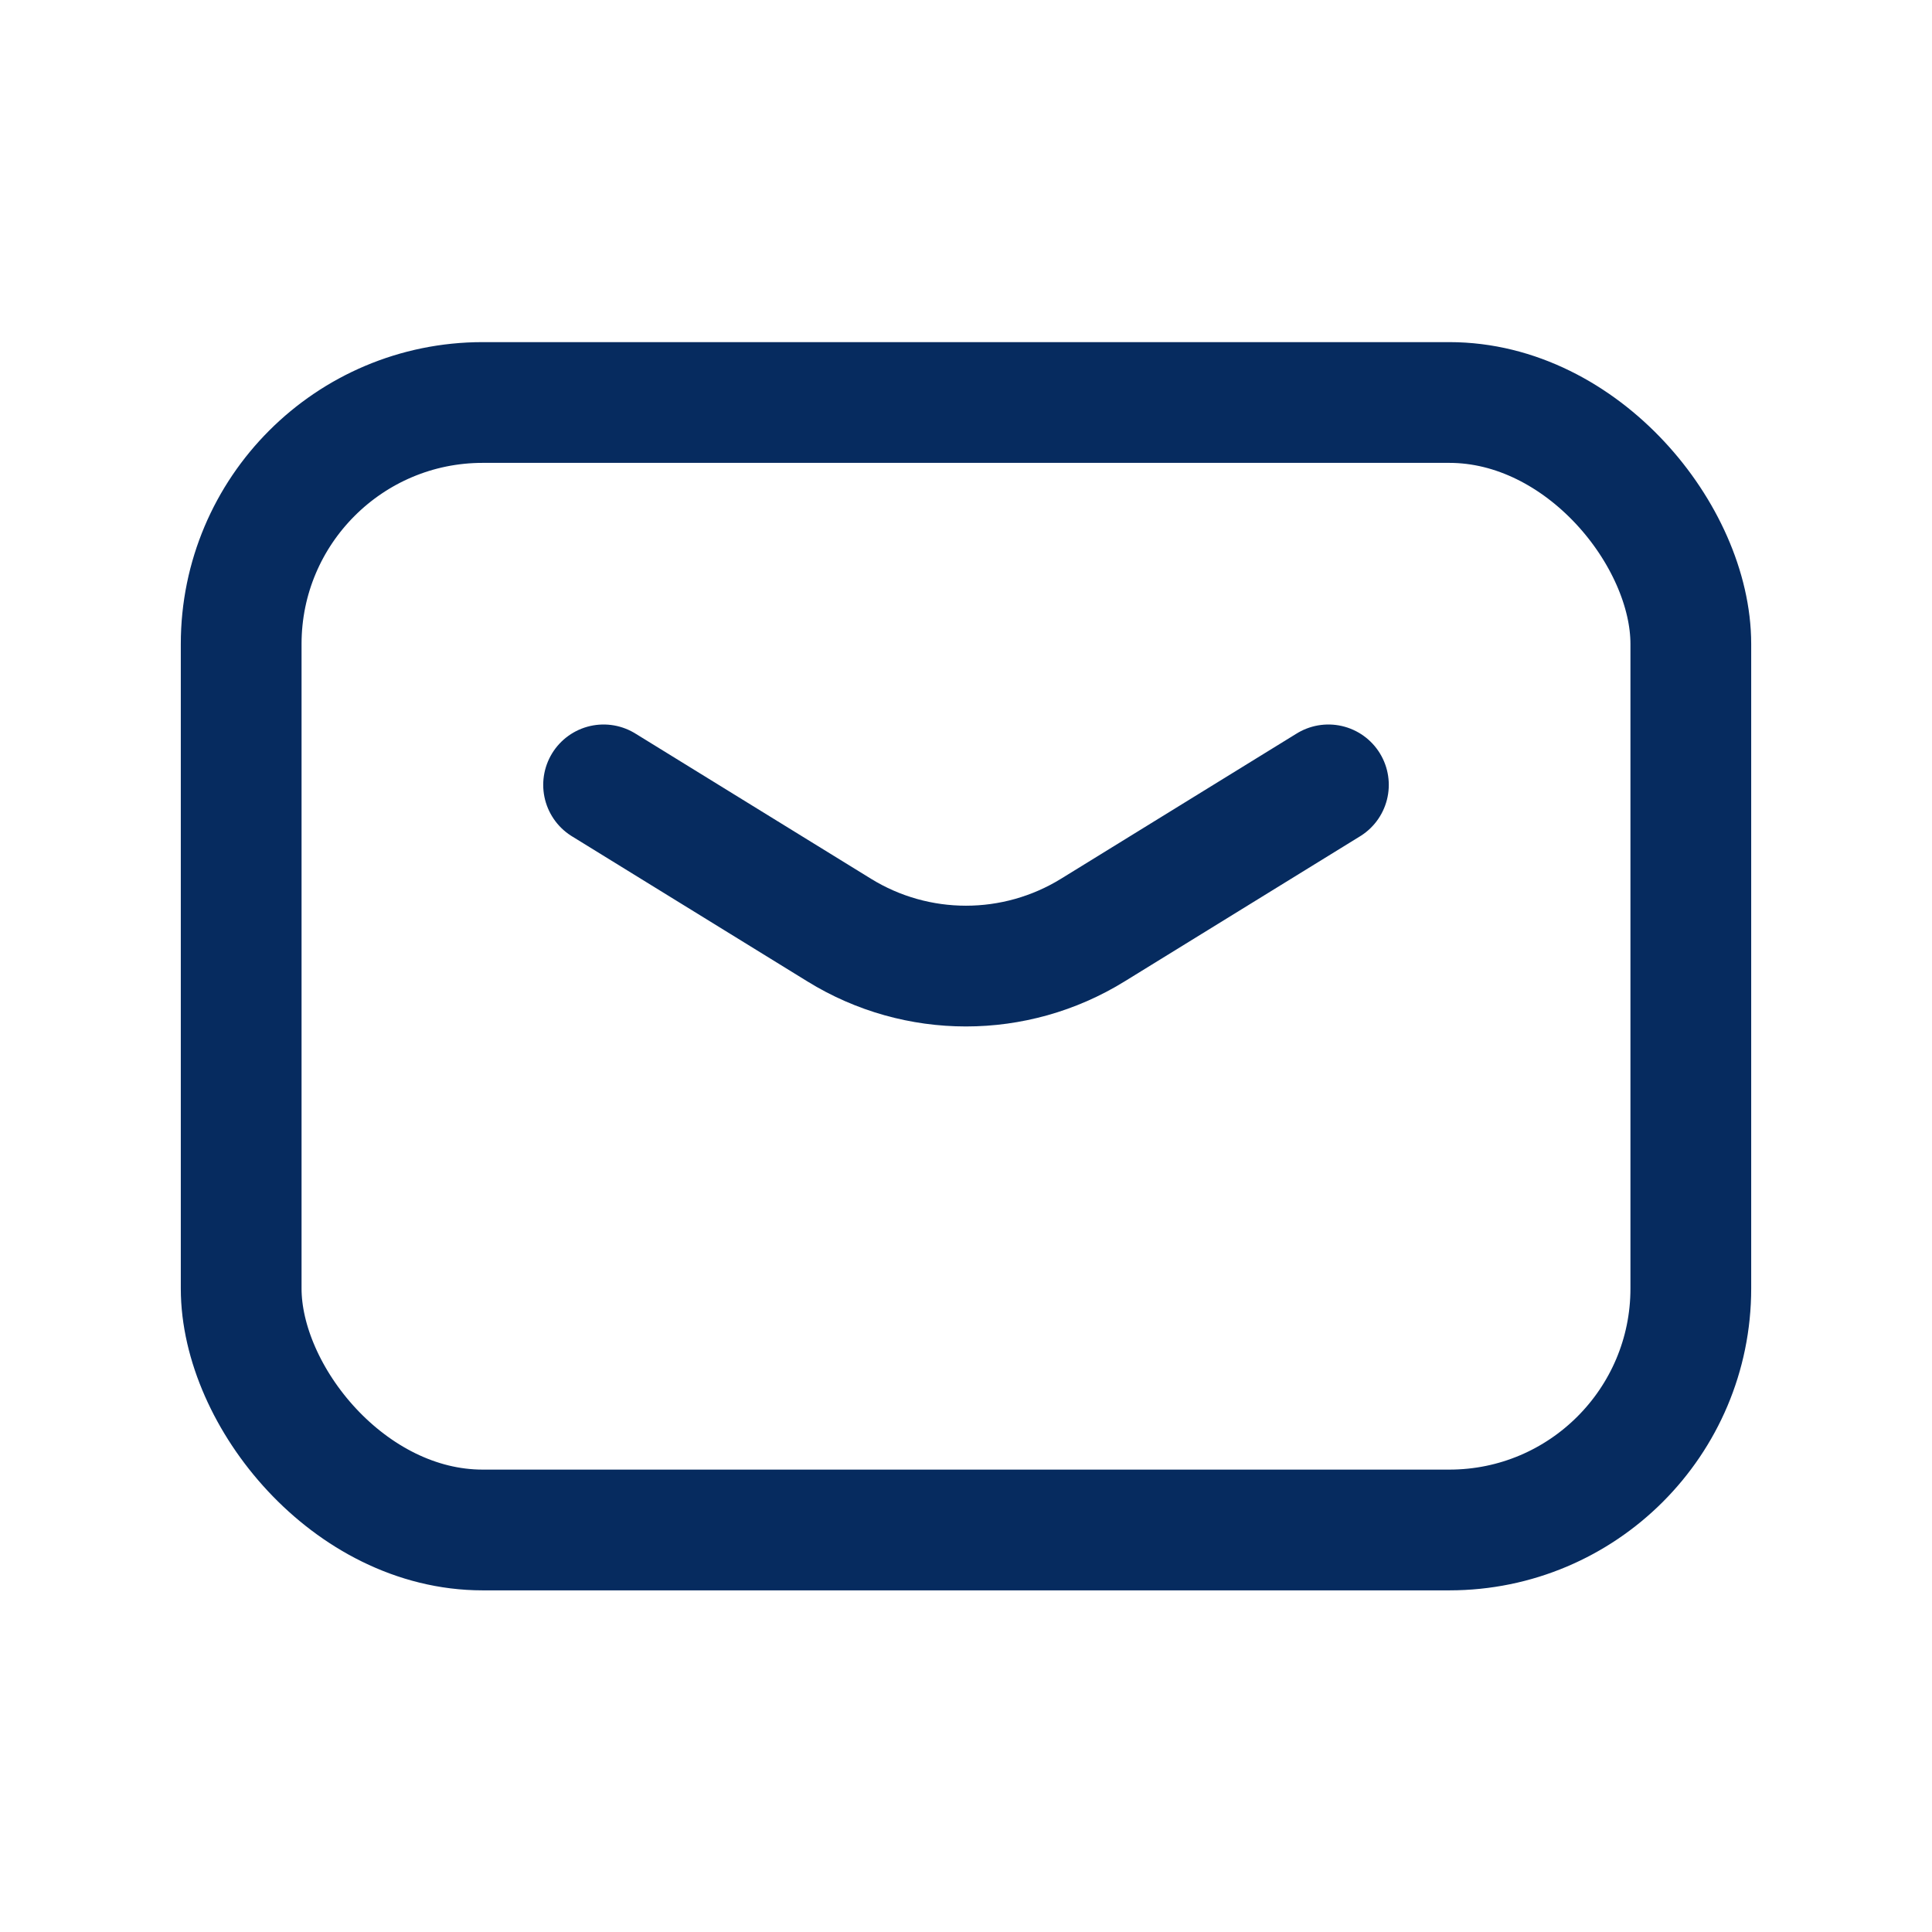
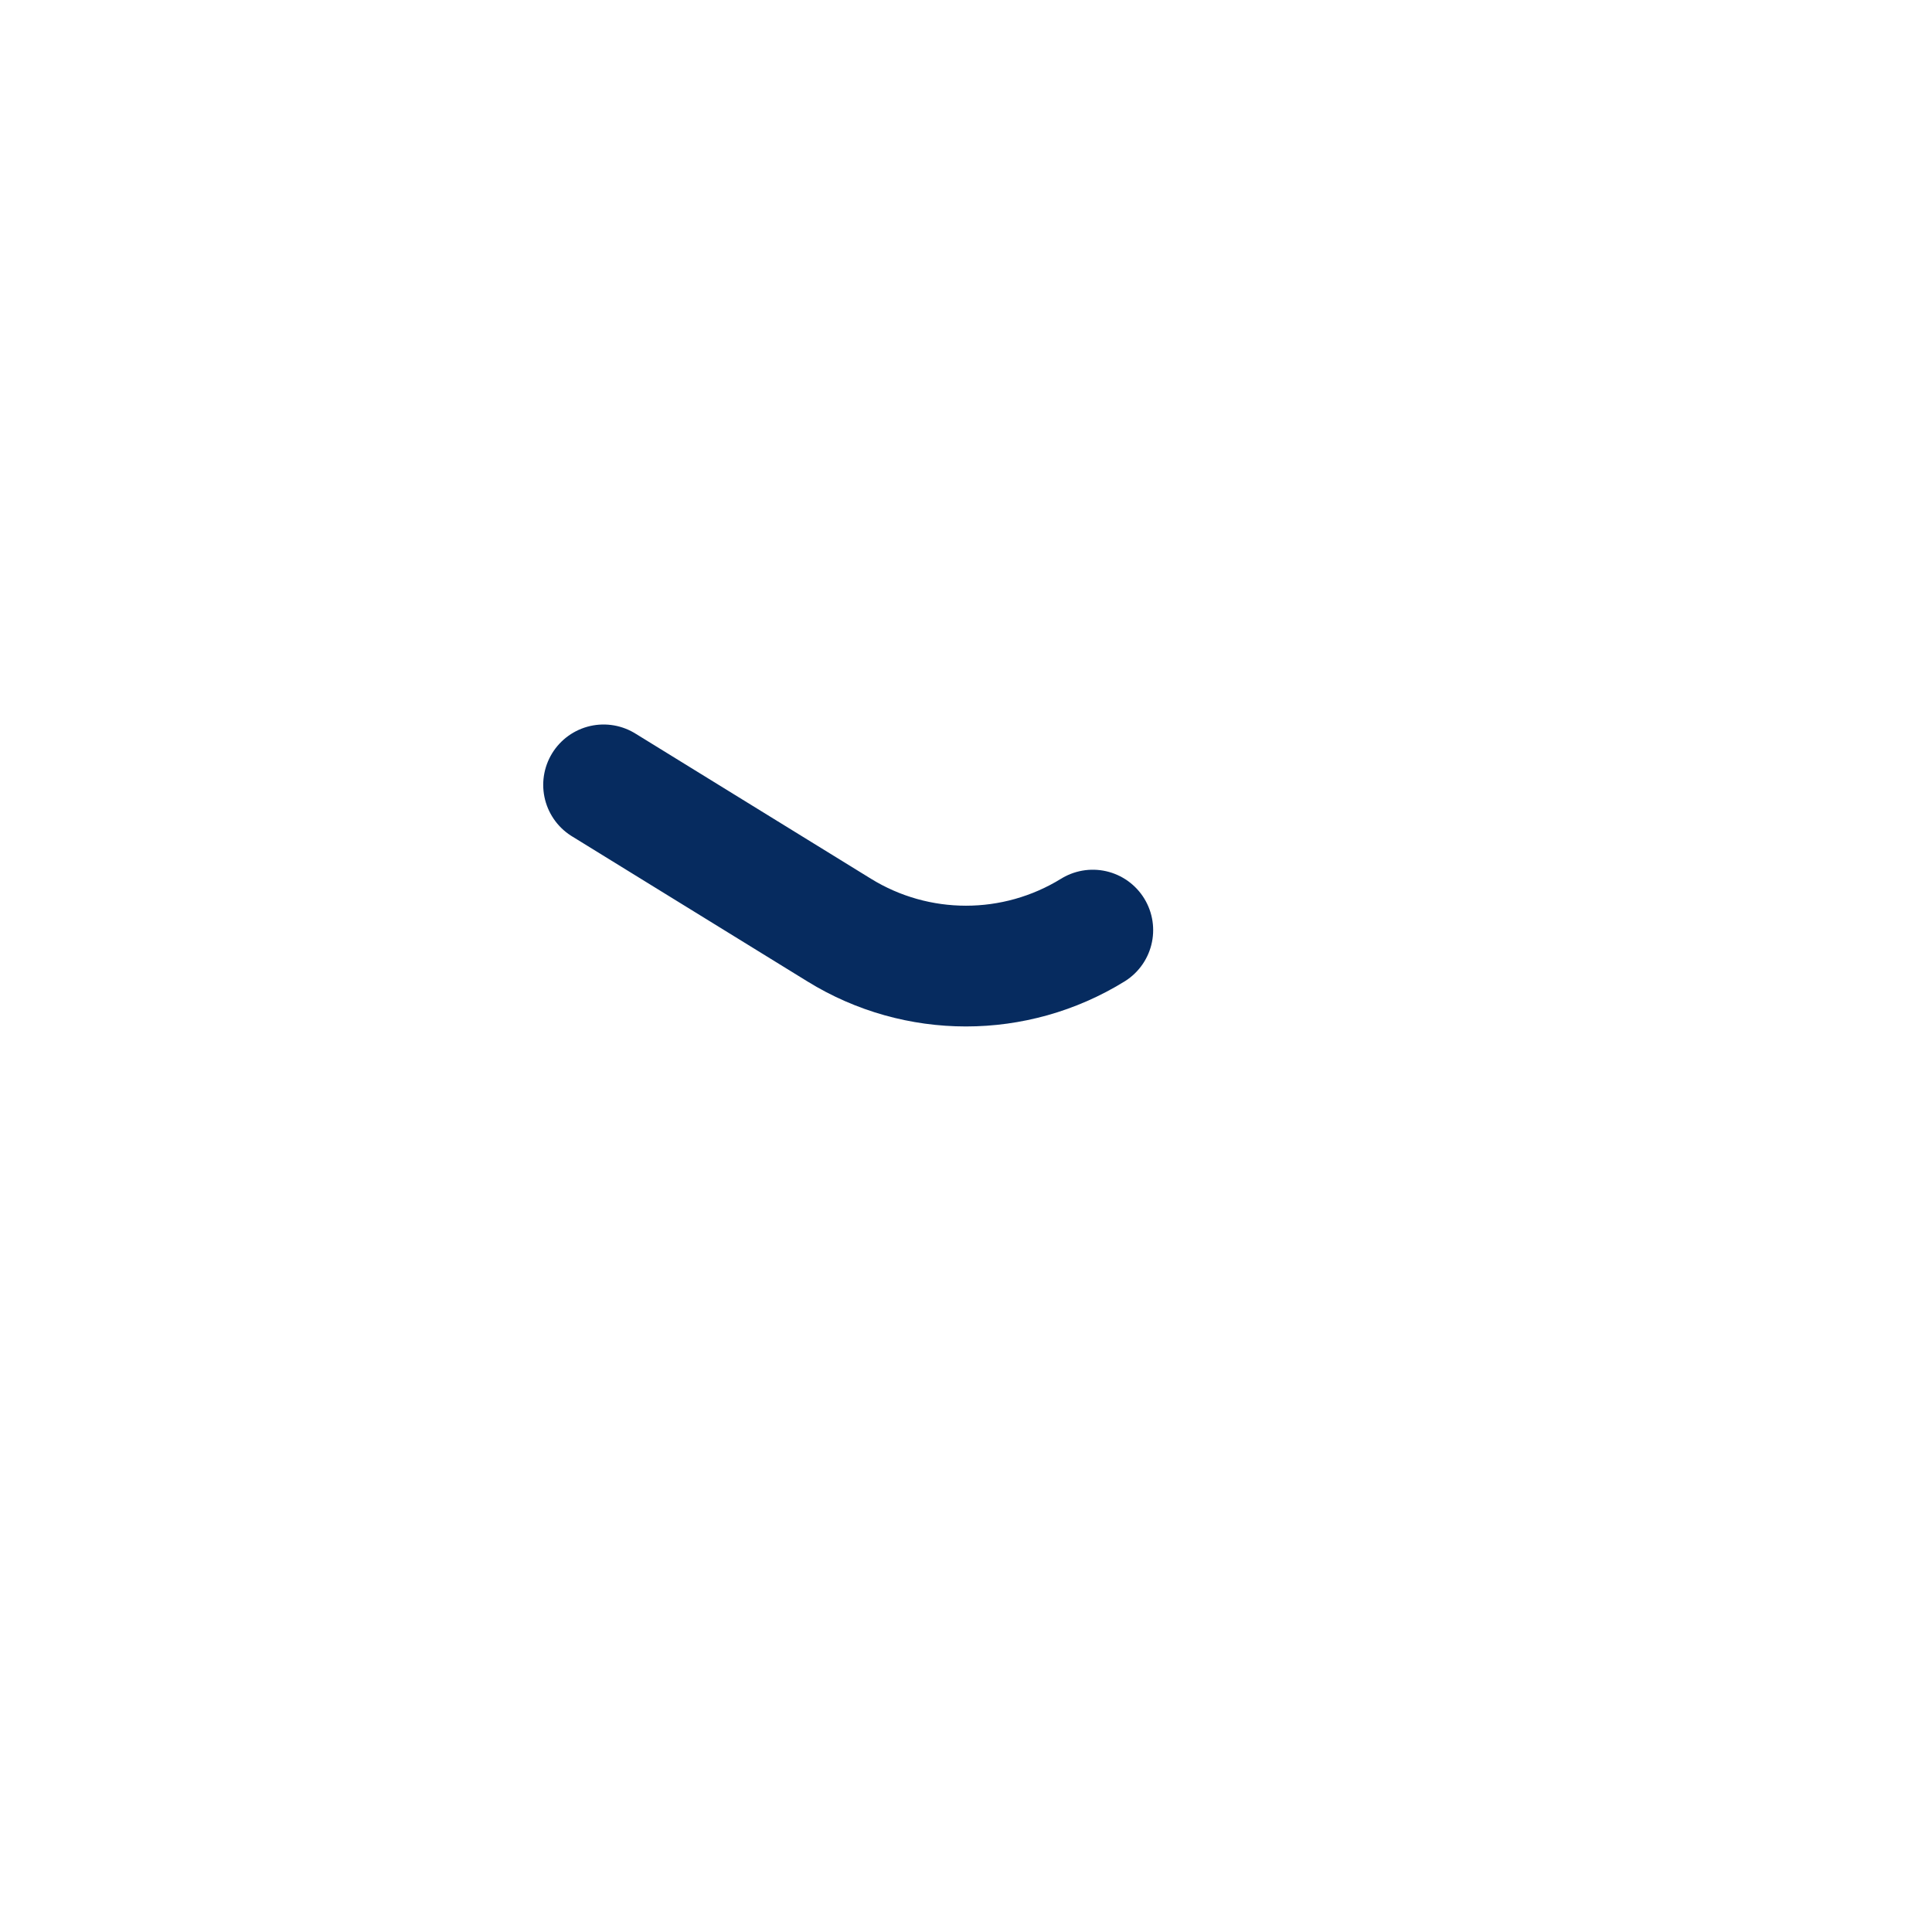
<svg xmlns="http://www.w3.org/2000/svg" width="24" height="24" viewBox="0 0 24 24" fill="none">
-   <rect x="2.996" y="5" width="18.008" height="14.006" rx="3" stroke="#062B5F" stroke-width="1.5" stroke-linecap="round" stroke-linejoin="round" />
-   <path d="M7.498 9.75L10.425 11.554C11.39 12.15 12.609 12.15 13.575 11.554L16.502 9.75" stroke="#062B5F" stroke-width="1.5" stroke-linecap="round" stroke-linejoin="round" />
+   <path d="M7.498 9.75L10.425 11.554C11.39 12.15 12.609 12.15 13.575 11.554" stroke="#062B5F" stroke-width="1.5" stroke-linecap="round" stroke-linejoin="round" />
</svg>